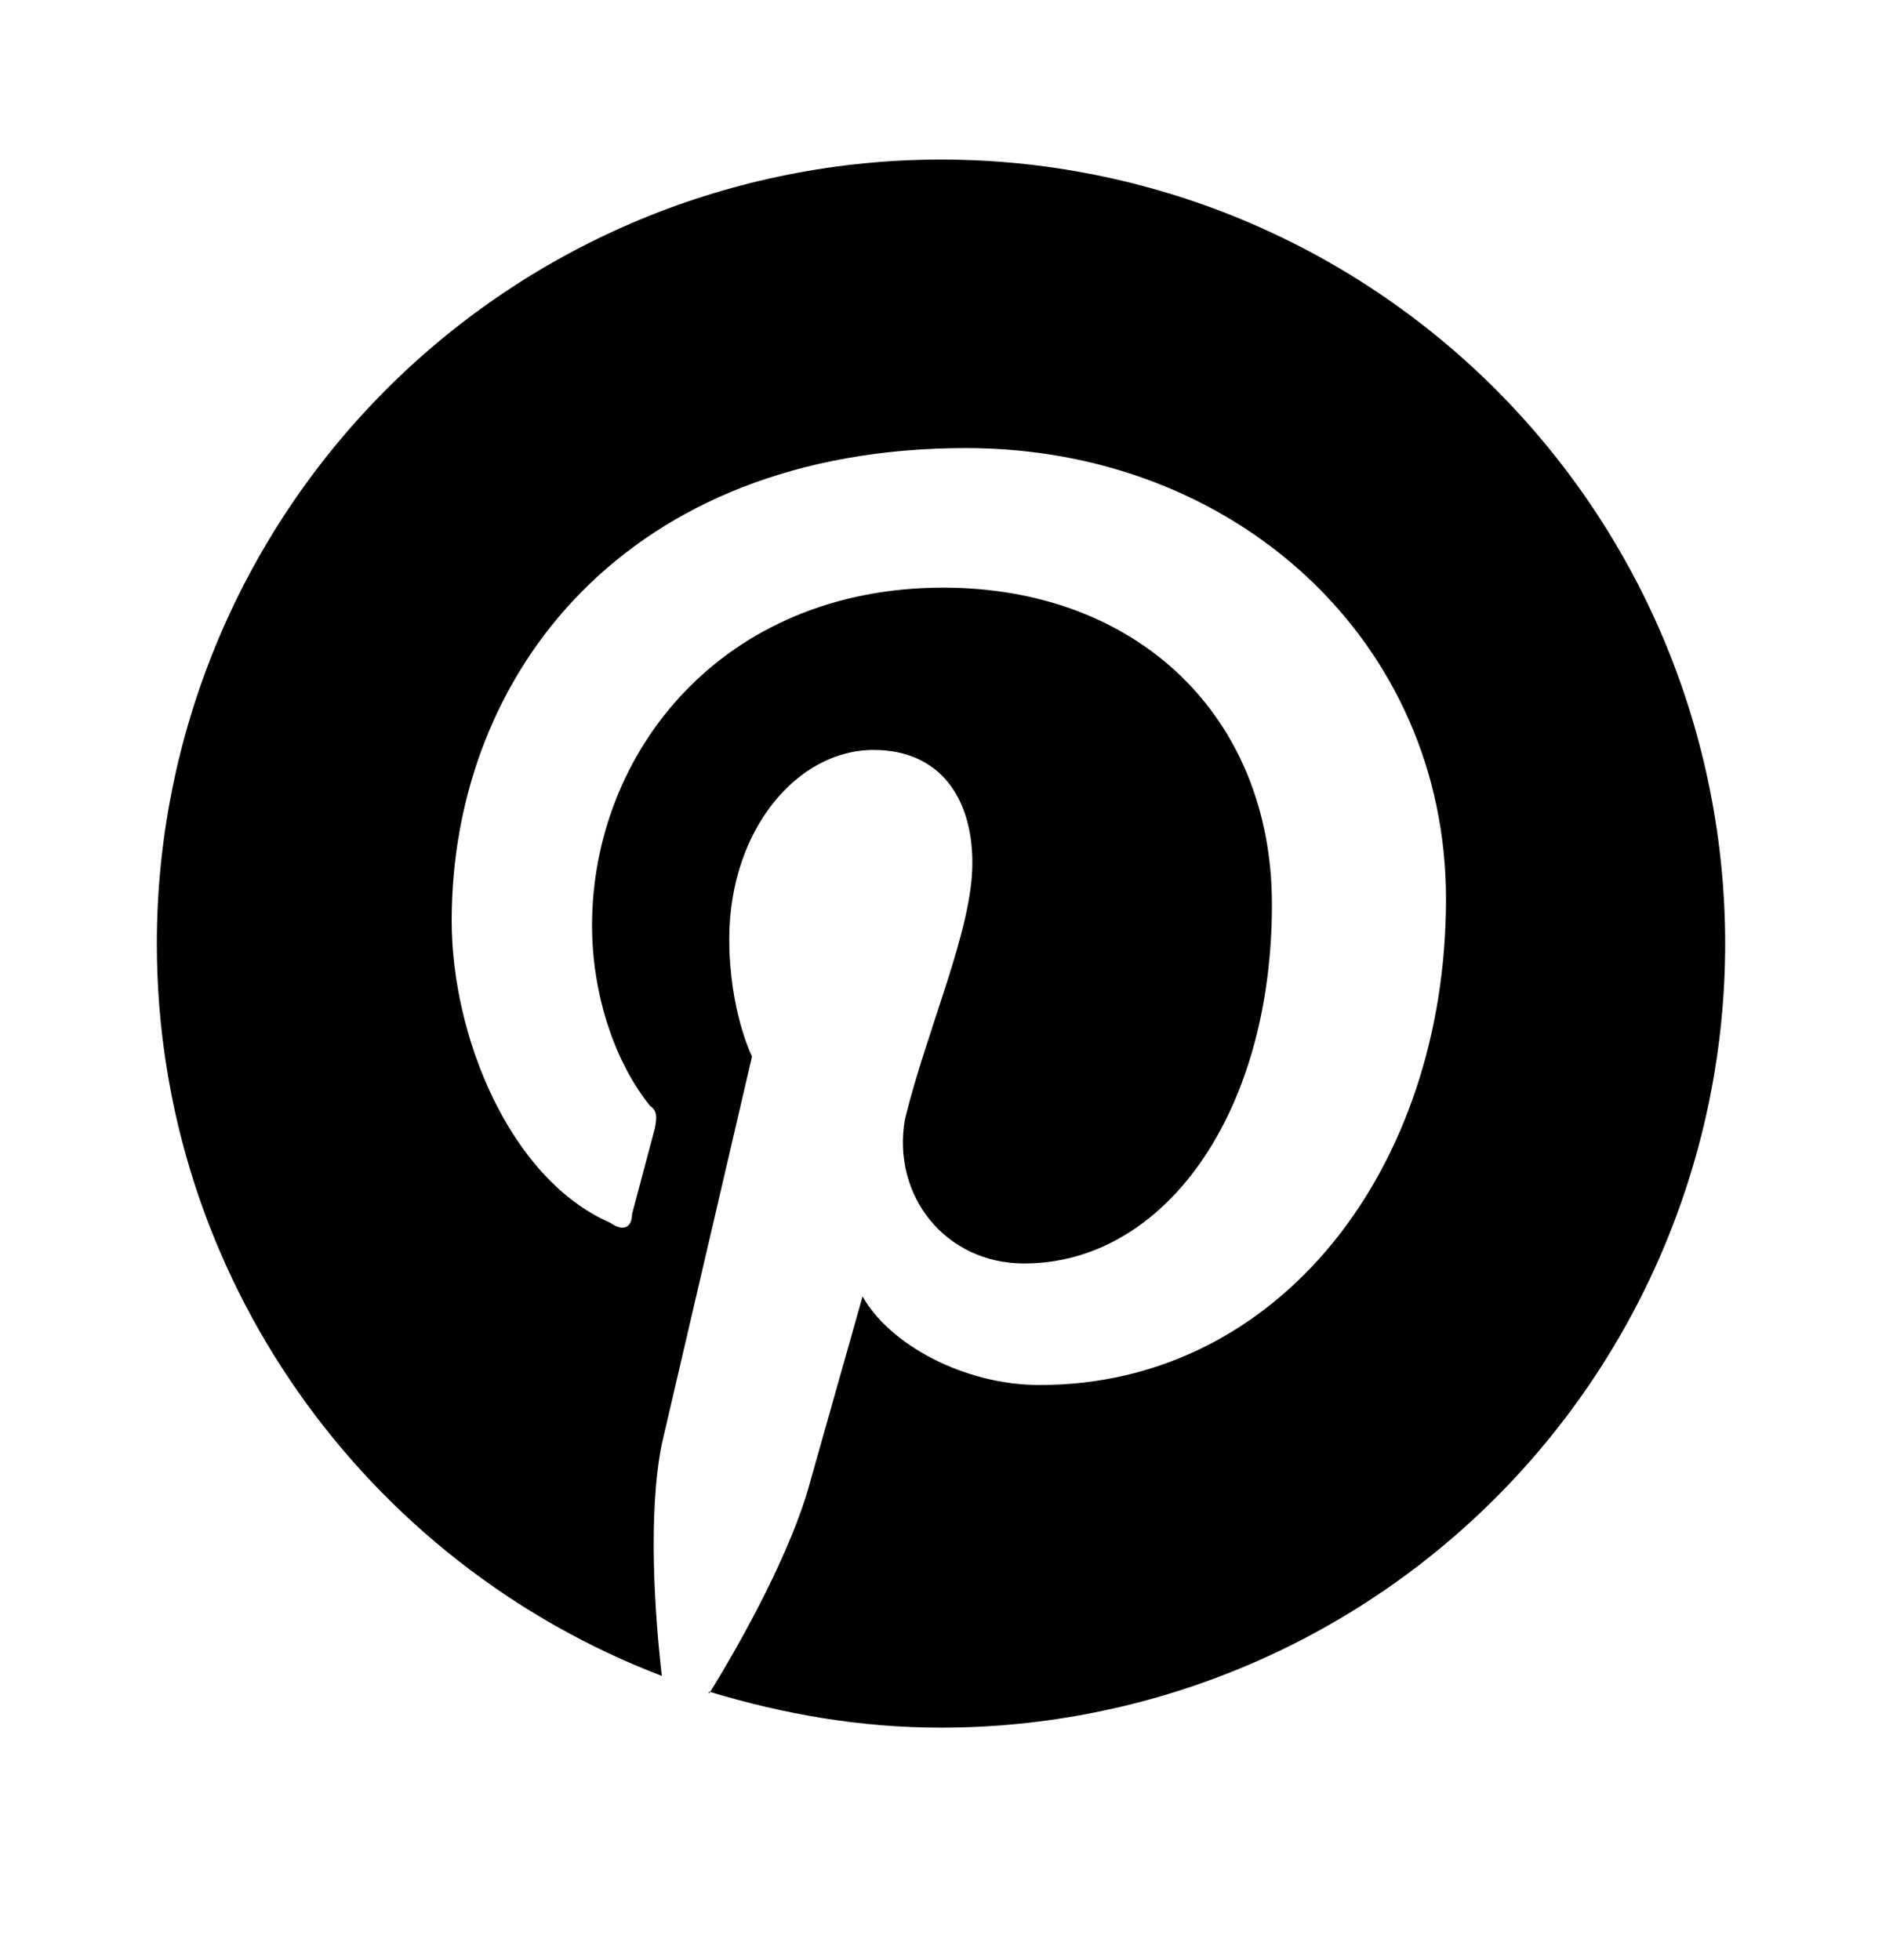
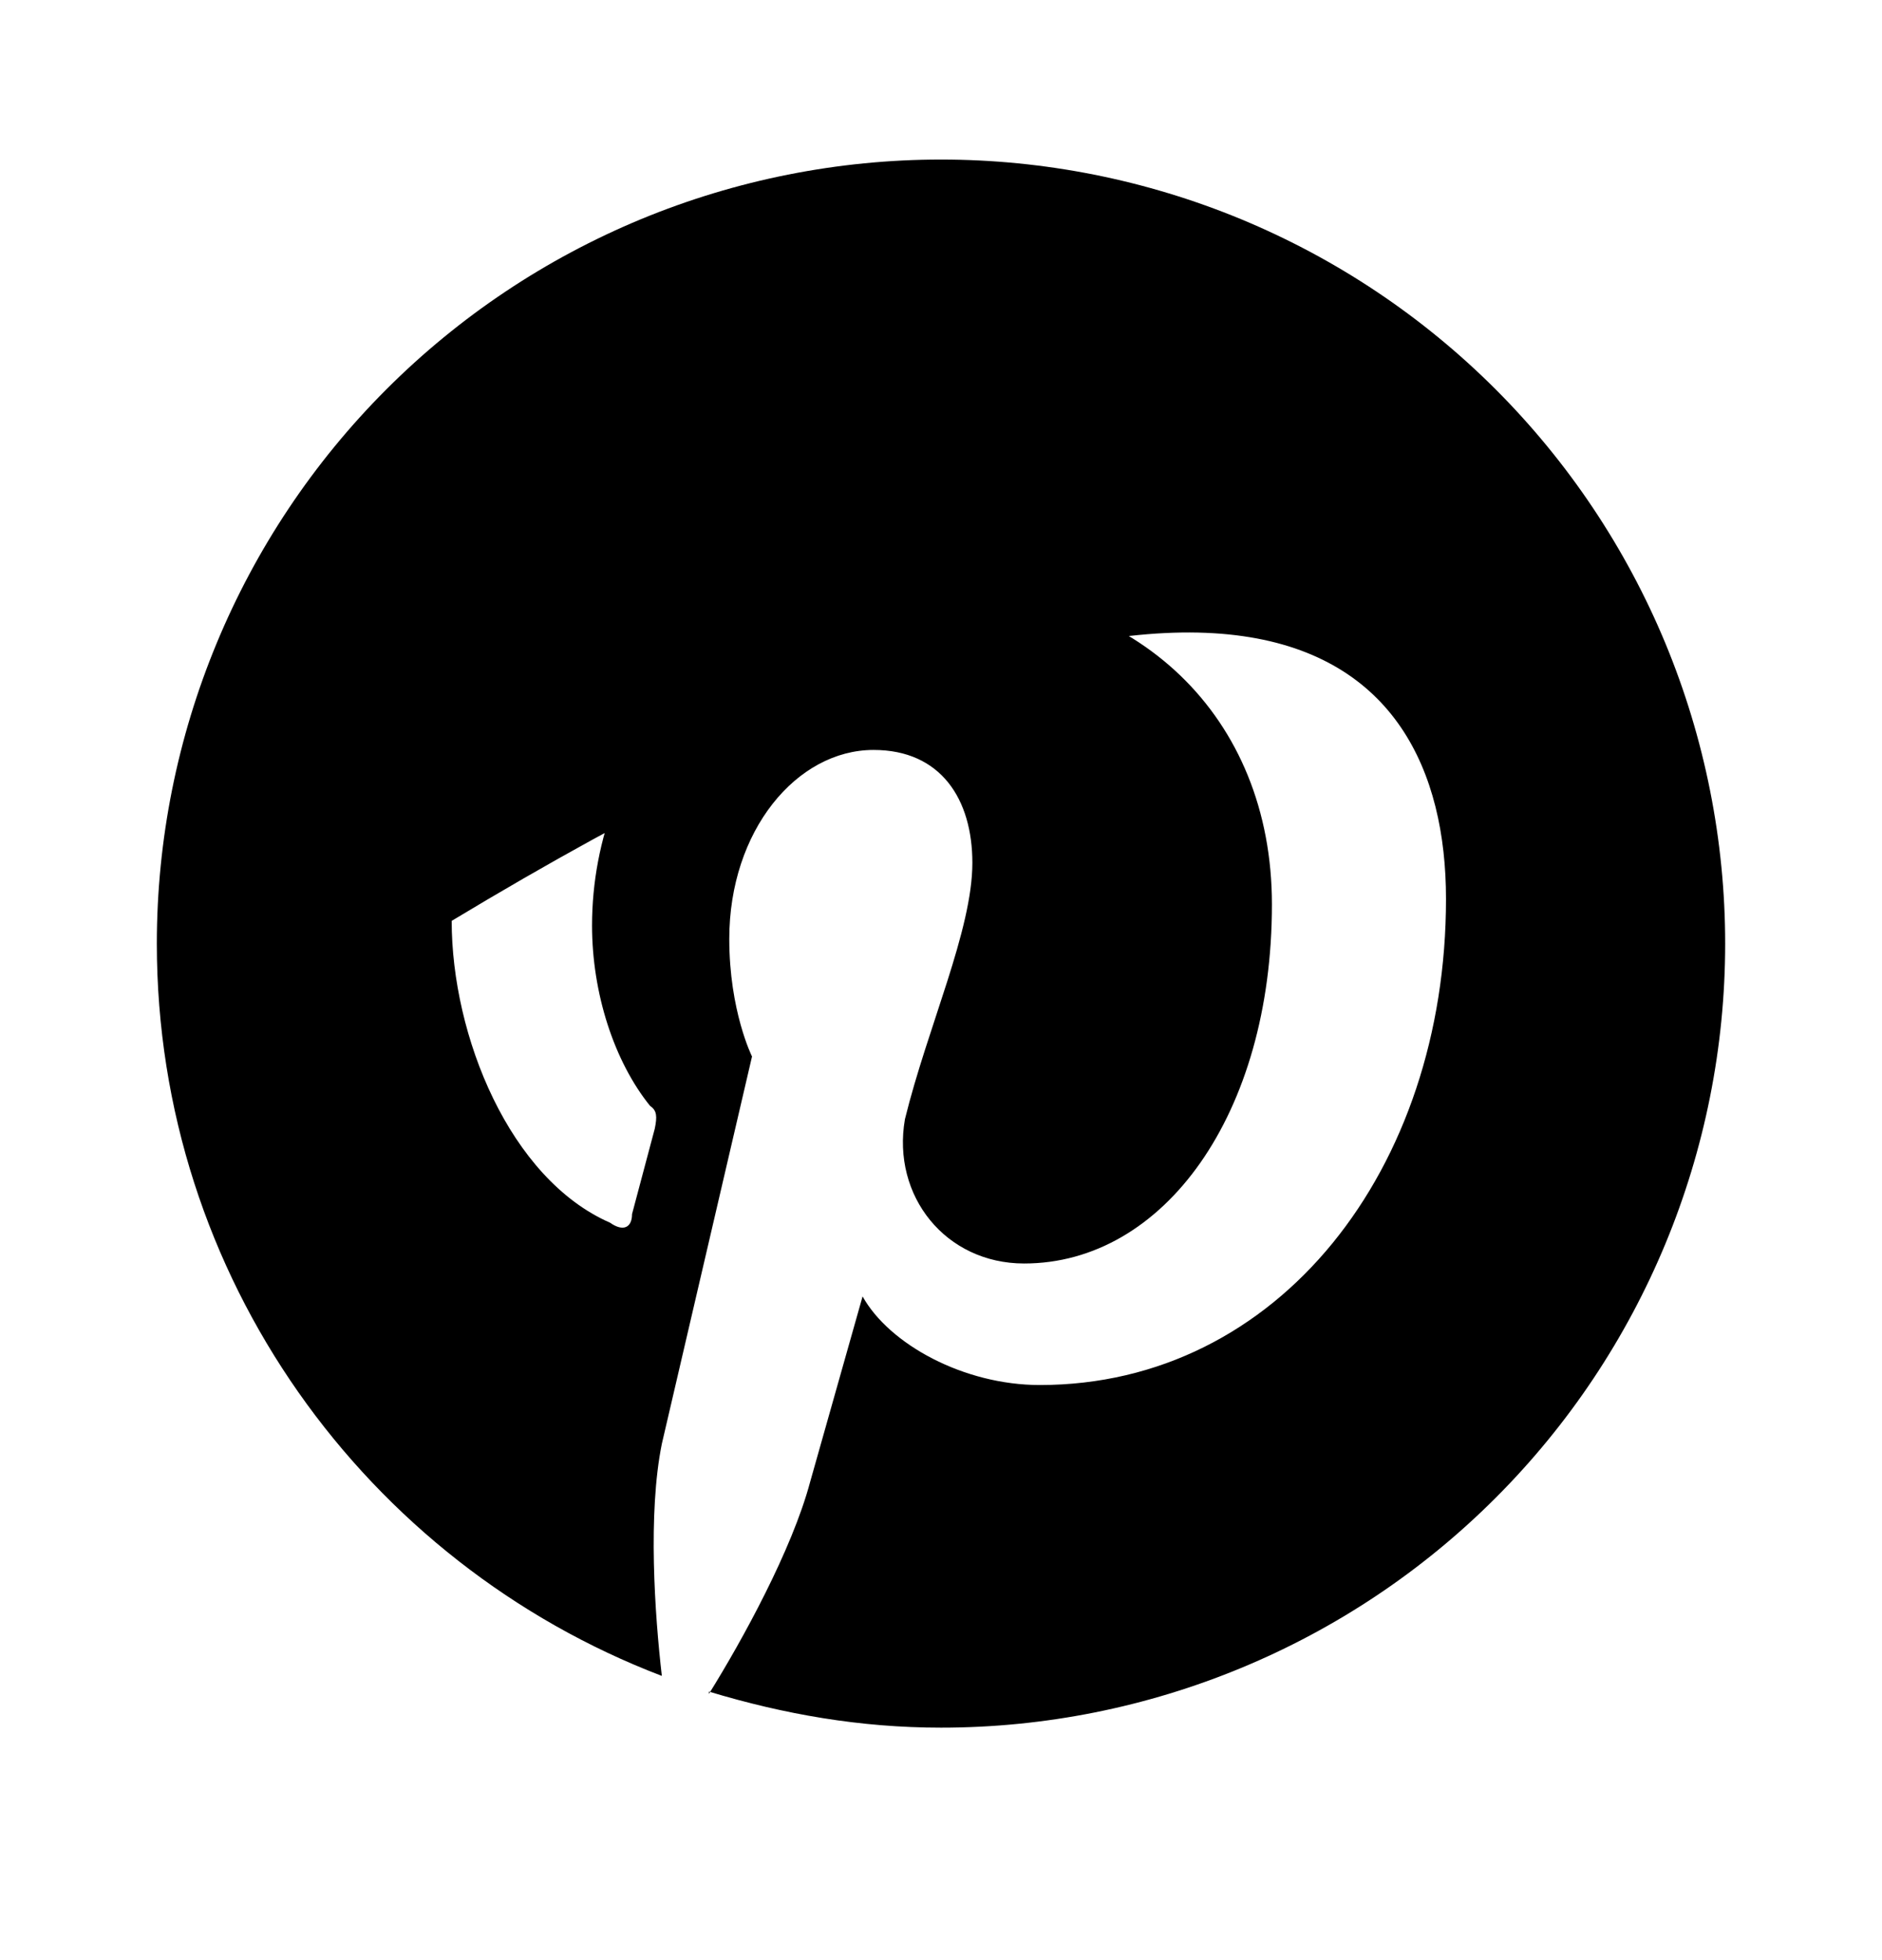
<svg xmlns="http://www.w3.org/2000/svg" width="24" height="25" viewBox="0 0 24 25" fill="none">
-   <path d="M9.04 21.575C10 21.865 10.97 22.035 12 22.035C14.652 22.035 17.196 20.982 19.071 19.106C20.946 17.231 22 14.687 22 12.035C22 10.722 21.741 9.422 21.239 8.208C20.736 6.995 20 5.893 19.071 4.964C18.142 4.035 17.04 3.299 15.827 2.796C14.614 2.294 13.313 2.035 12 2.035C10.687 2.035 9.386 2.294 8.173 2.796C6.96 3.299 5.858 4.035 4.929 4.964C3.054 6.839 2 9.383 2 12.035C2 16.285 4.67 19.935 8.44 21.375C8.35 20.595 8.26 19.305 8.44 18.415L9.59 13.475C9.59 13.475 9.3 12.895 9.3 11.975C9.3 10.595 10.16 9.565 11.14 9.565C12 9.565 12.4 10.195 12.4 11.005C12.4 11.865 11.83 13.095 11.54 14.275C11.37 15.255 12.06 16.115 13.06 16.115C14.84 16.115 16.22 14.215 16.22 11.535C16.22 9.135 14.5 7.495 12.03 7.495C9.21 7.495 7.55 9.595 7.55 11.805C7.55 12.665 7.83 13.535 8.29 14.105C8.38 14.165 8.38 14.245 8.35 14.395L8.06 15.485C8.06 15.655 7.95 15.715 7.78 15.595C6.5 15.035 5.76 13.215 5.76 11.745C5.76 8.585 8 5.715 12.32 5.715C15.76 5.715 18.44 8.185 18.44 11.465C18.44 14.905 16.31 17.665 13.26 17.665C12.29 17.665 11.34 17.145 11 16.535L10.33 18.905C10.1 19.765 9.47 20.915 9.04 21.605V21.575Z" fill="black" />
+   <path d="M9.04 21.575C10 21.865 10.97 22.035 12 22.035C14.652 22.035 17.196 20.982 19.071 19.106C20.946 17.231 22 14.687 22 12.035C22 10.722 21.741 9.422 21.239 8.208C20.736 6.995 20 5.893 19.071 4.964C18.142 4.035 17.04 3.299 15.827 2.796C14.614 2.294 13.313 2.035 12 2.035C10.687 2.035 9.386 2.294 8.173 2.796C6.96 3.299 5.858 4.035 4.929 4.964C3.054 6.839 2 9.383 2 12.035C2 16.285 4.67 19.935 8.44 21.375C8.35 20.595 8.26 19.305 8.44 18.415L9.59 13.475C9.59 13.475 9.3 12.895 9.3 11.975C9.3 10.595 10.16 9.565 11.14 9.565C12 9.565 12.4 10.195 12.4 11.005C12.4 11.865 11.83 13.095 11.54 14.275C11.37 15.255 12.06 16.115 13.06 16.115C14.84 16.115 16.22 14.215 16.22 11.535C16.22 9.135 14.5 7.495 12.03 7.495C9.21 7.495 7.55 9.595 7.55 11.805C7.55 12.665 7.83 13.535 8.29 14.105C8.38 14.165 8.38 14.245 8.35 14.395L8.06 15.485C8.06 15.655 7.95 15.715 7.78 15.595C6.5 15.035 5.76 13.215 5.76 11.745C15.76 5.715 18.44 8.185 18.44 11.465C18.44 14.905 16.31 17.665 13.26 17.665C12.29 17.665 11.34 17.145 11 16.535L10.33 18.905C10.1 19.765 9.47 20.915 9.04 21.605V21.575Z" fill="black" />
</svg>